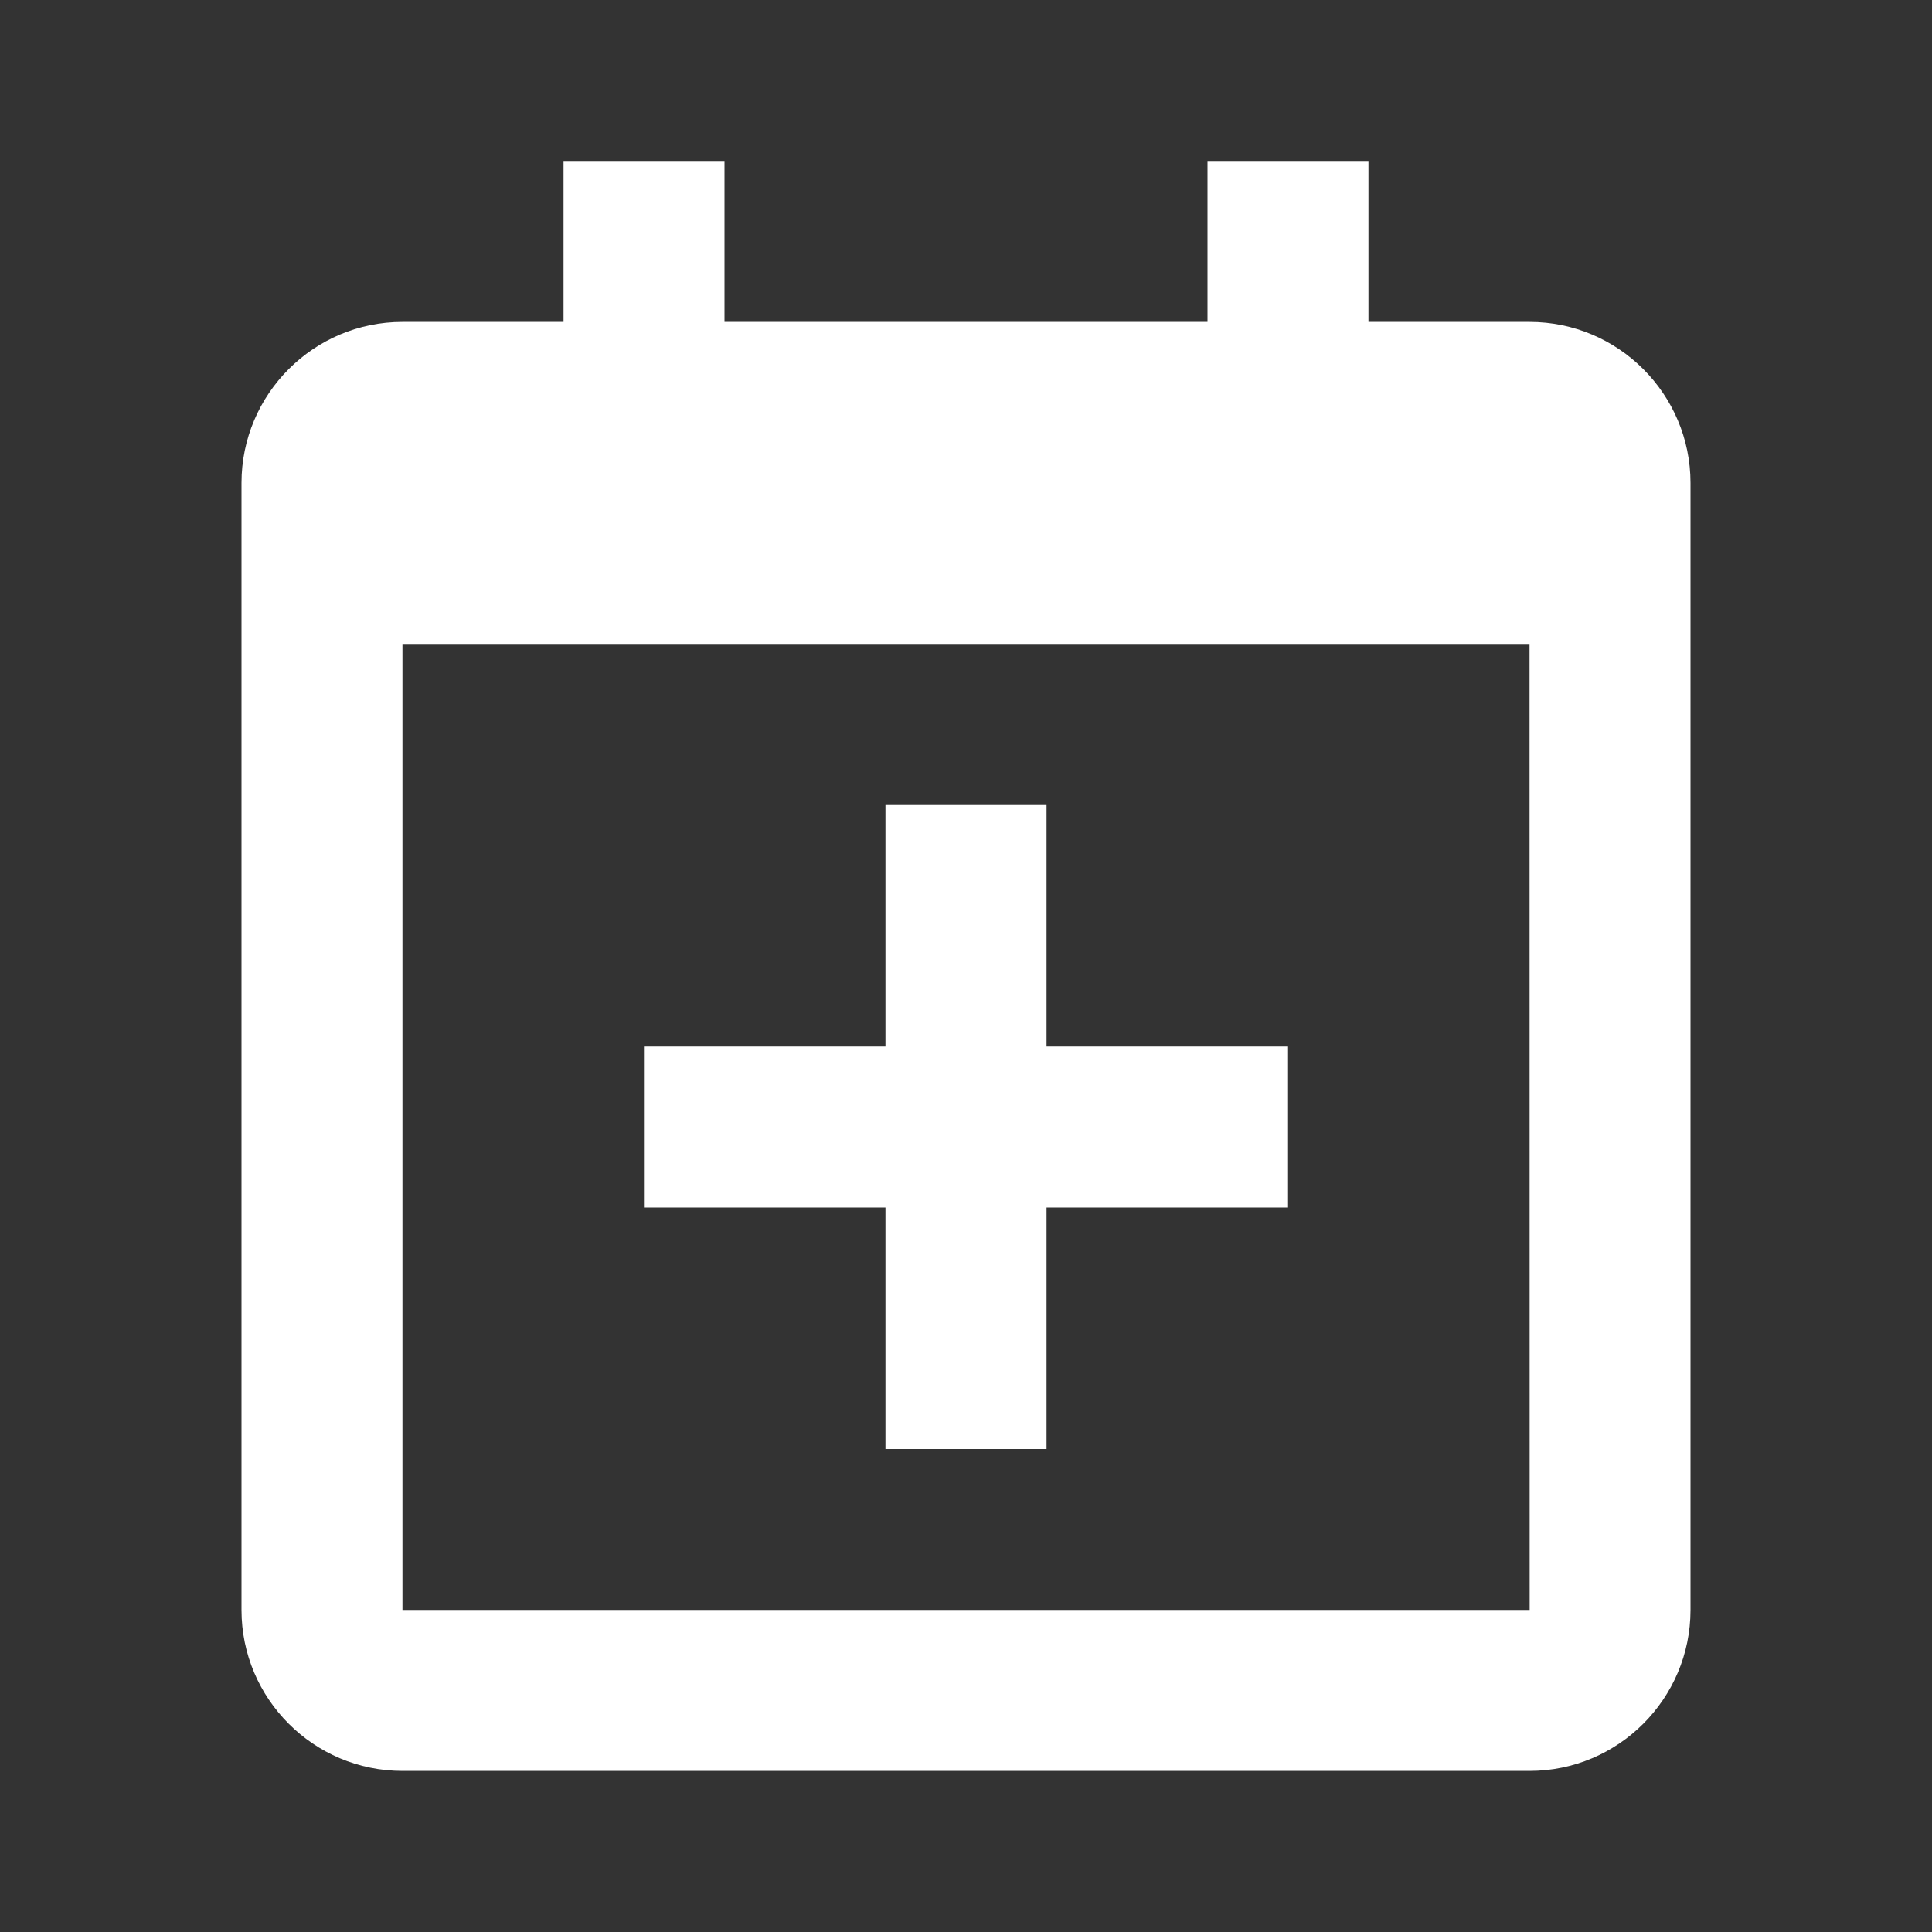
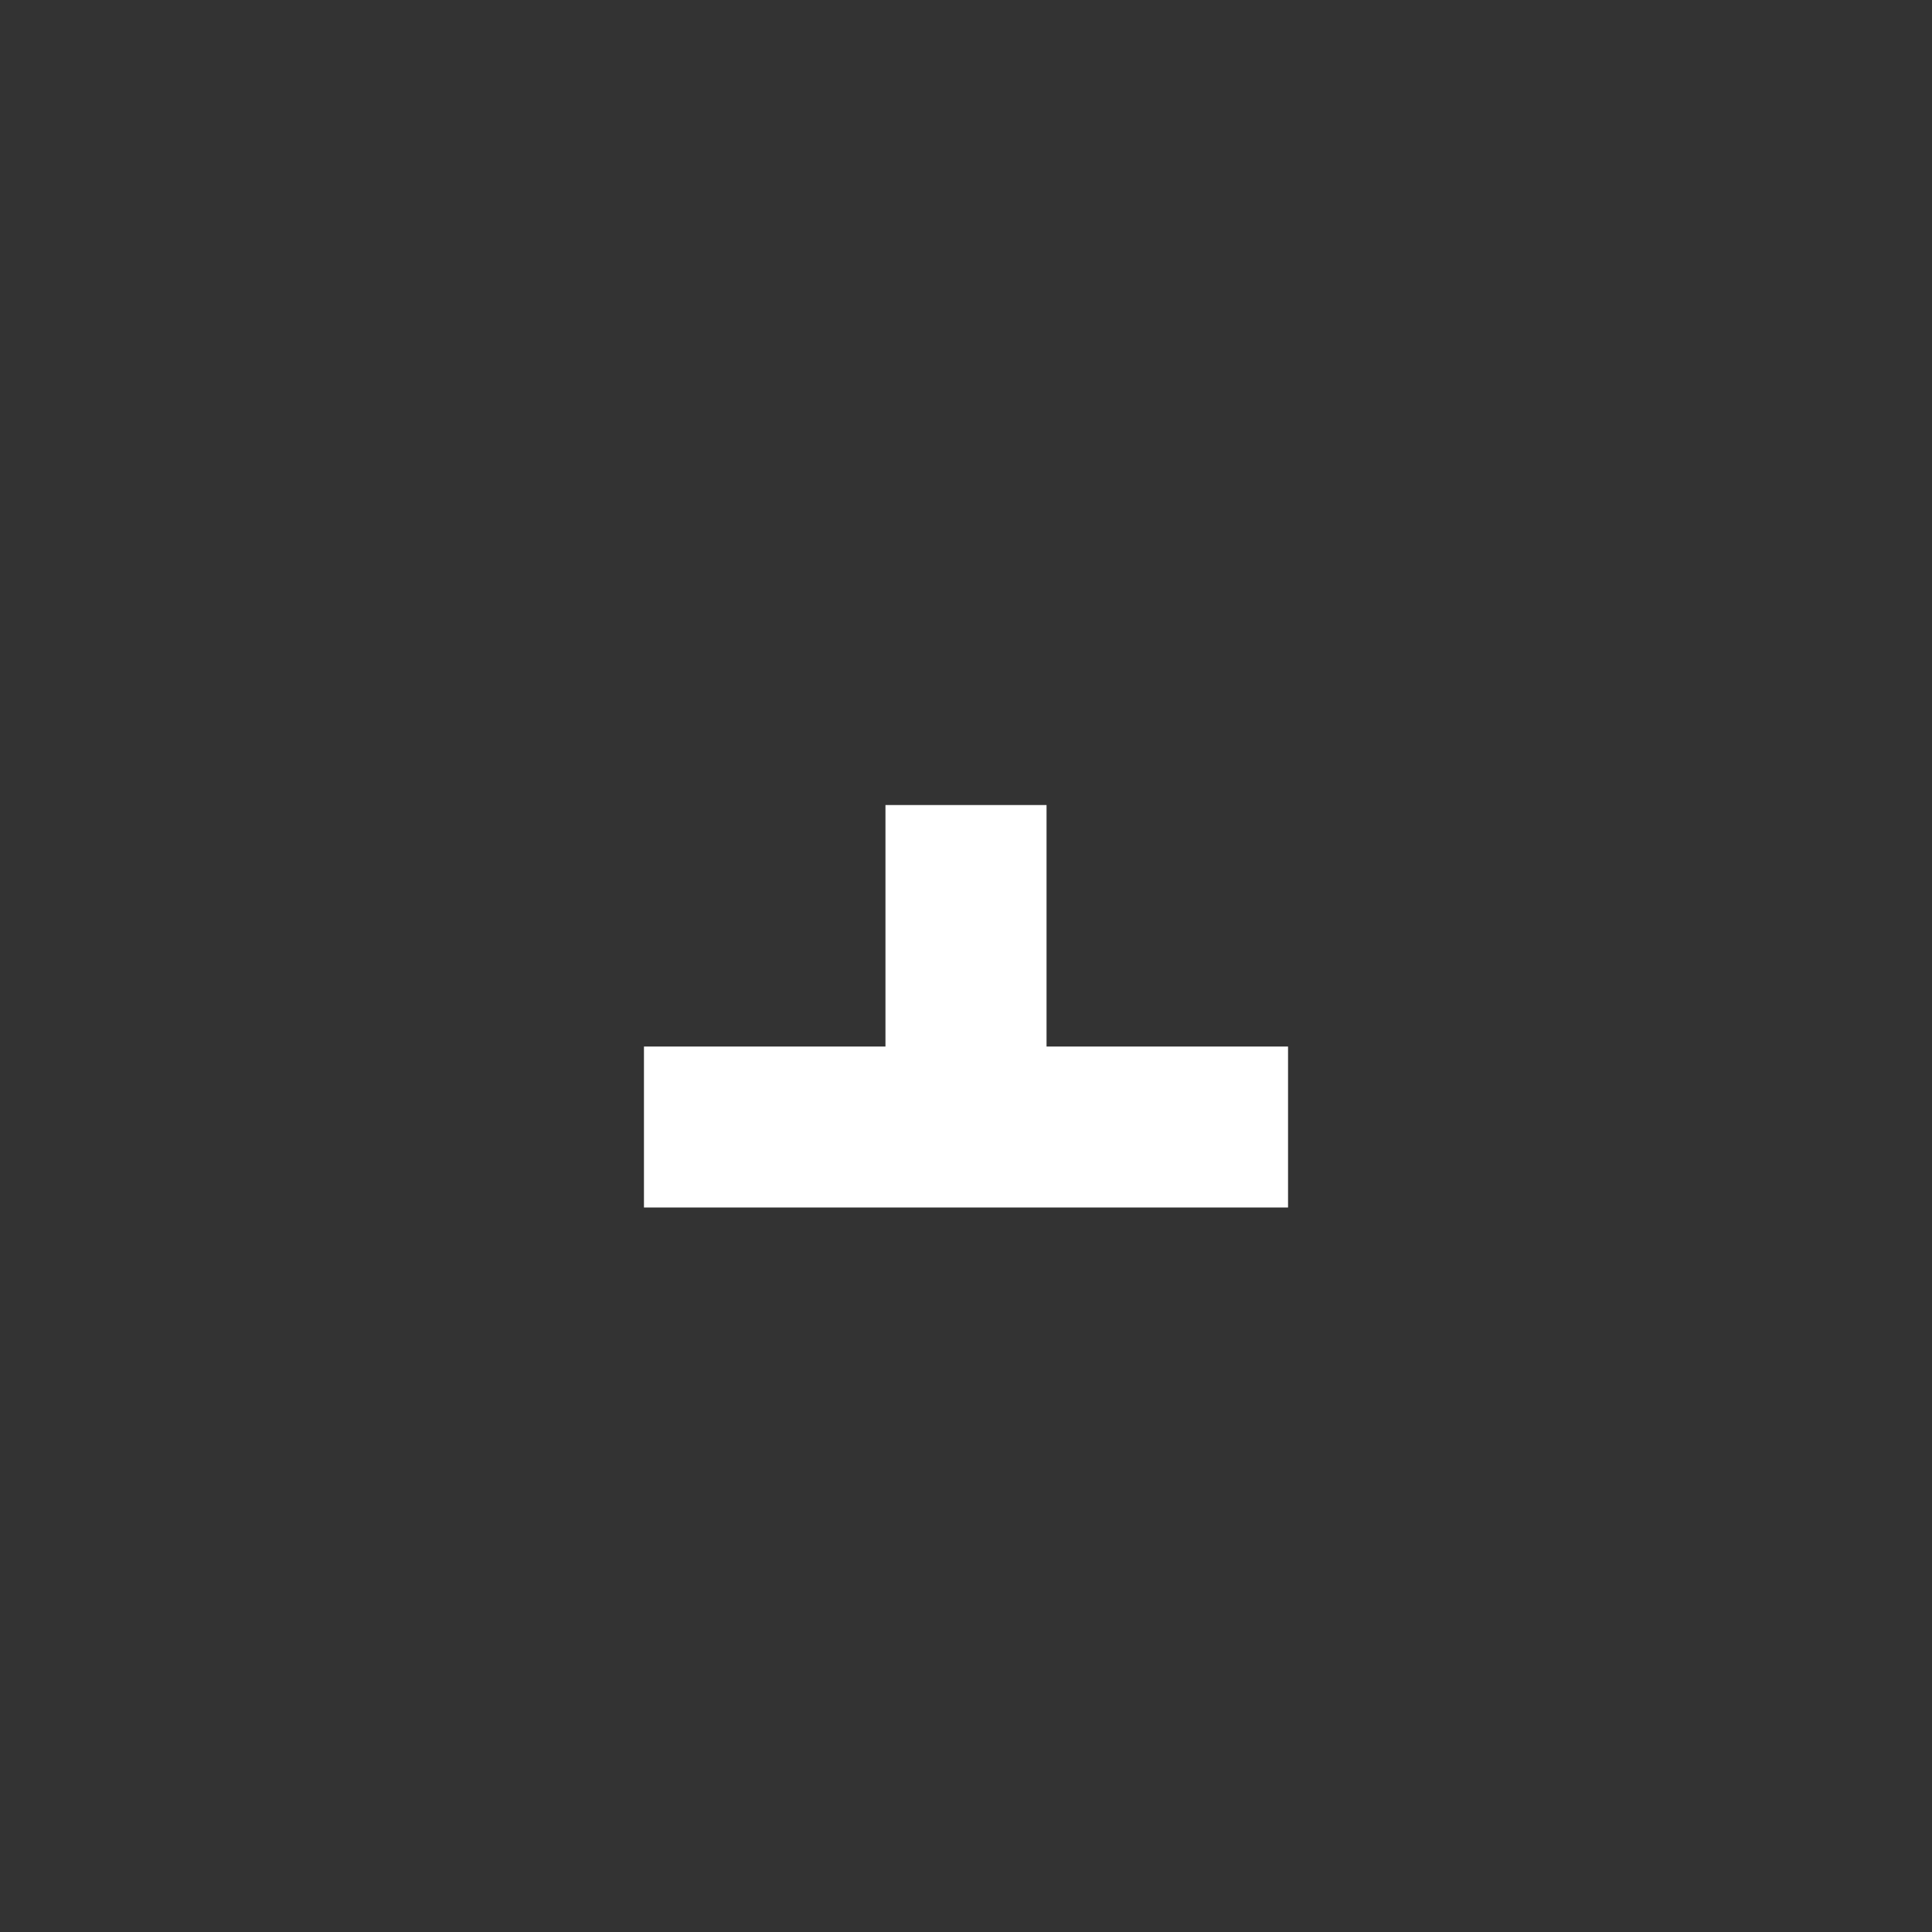
<svg xmlns="http://www.w3.org/2000/svg" width="16" height="16" viewBox="0 0 16 16" fill="none">
  <rect x="0" y="0" width="16" height="16" fill="#333333" stroke="none" />
-   <path d="M5.333 10H7.333V12H8.667V10H10.667V8.667H8.667V6.667H7.333V8.667H5.333V10Z" fill="white" />
-   <path d="M12.667 2.666H11.333V1.333H10V2.666H6V1.333H4.667V2.666H3.333C2.598 2.666 2 3.264 2 4V13.333C2 14.068 2.598 14.666 3.333 14.666H12.667C13.402 14.666 14 14.068 14 13.333V4C14 3.264 13.402 2.666 12.667 2.666ZM12.668 13.333H3.333V5.333H12.667L12.668 13.333Z" fill="white" />
+   <path d="M5.333 10H7.333V12V10H10.667V8.667H8.667V6.667H7.333V8.667H5.333V10Z" fill="white" />
</svg>